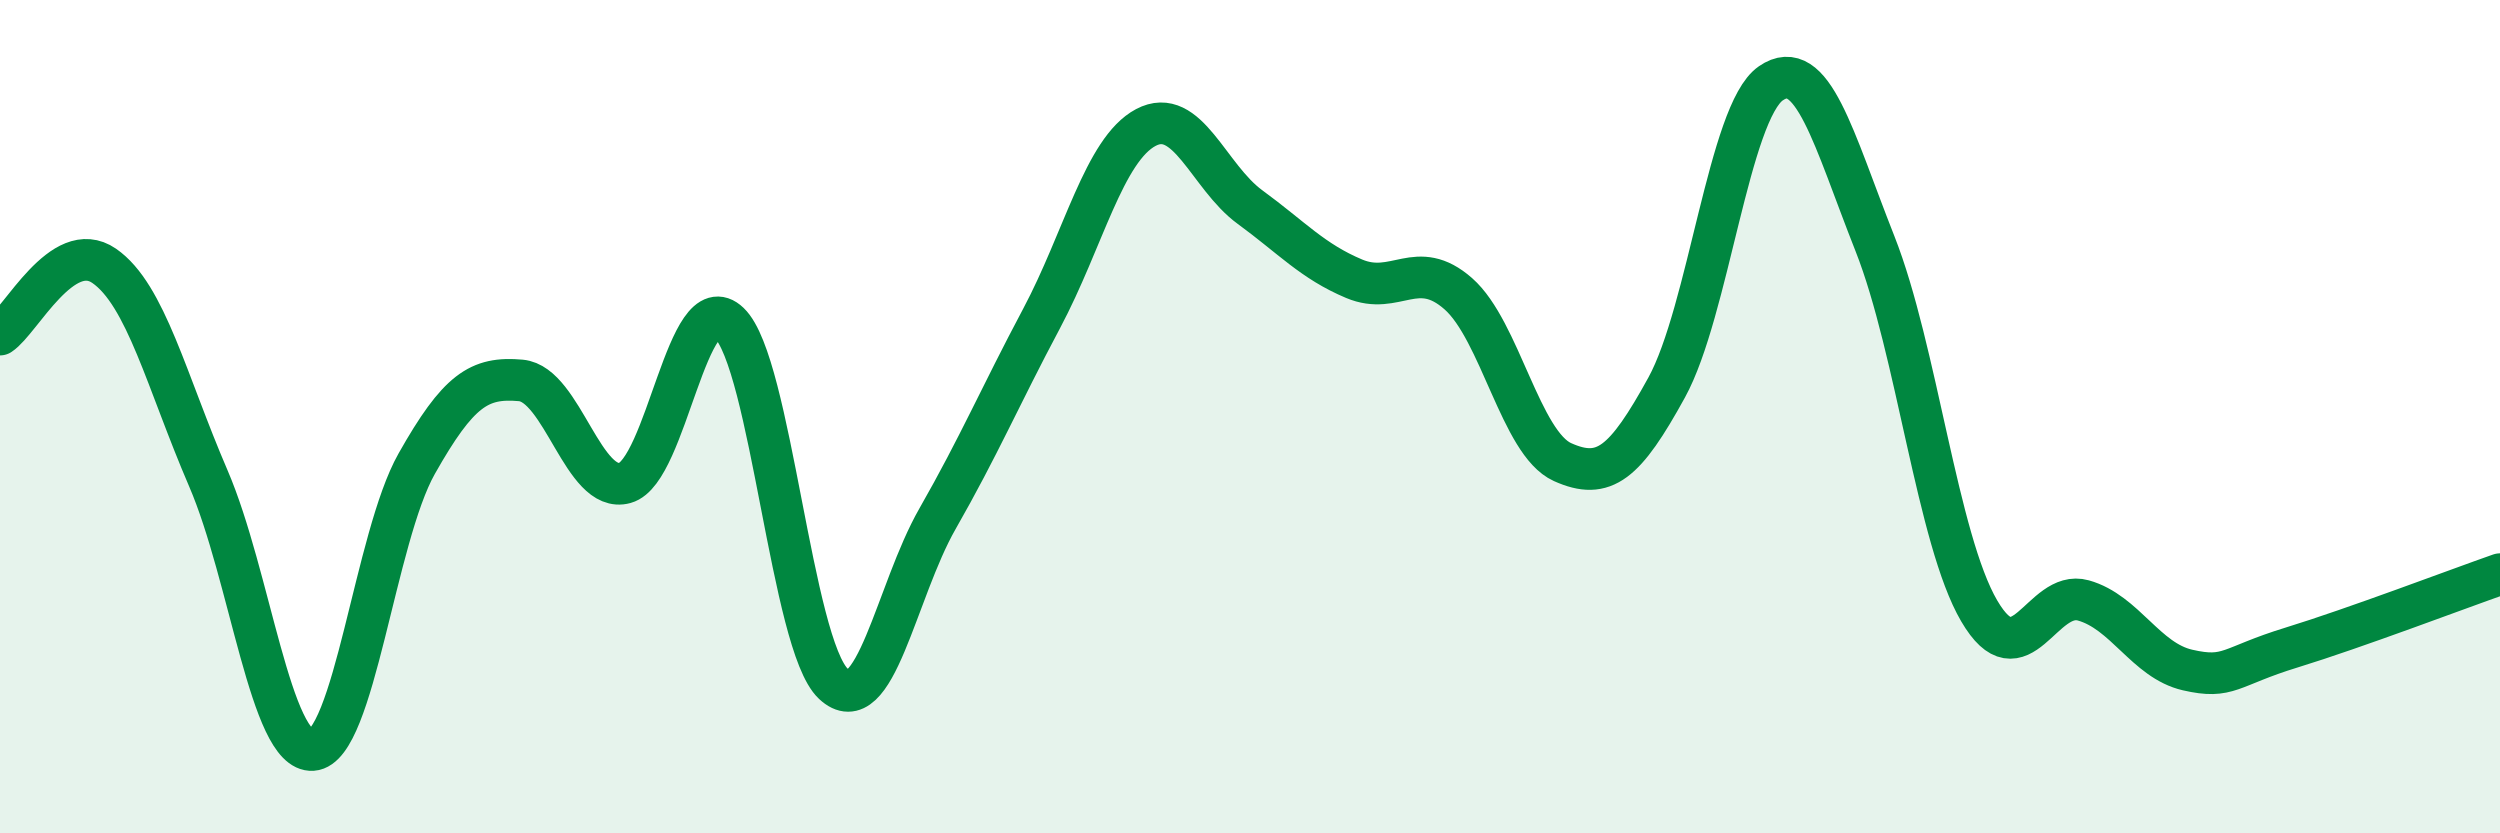
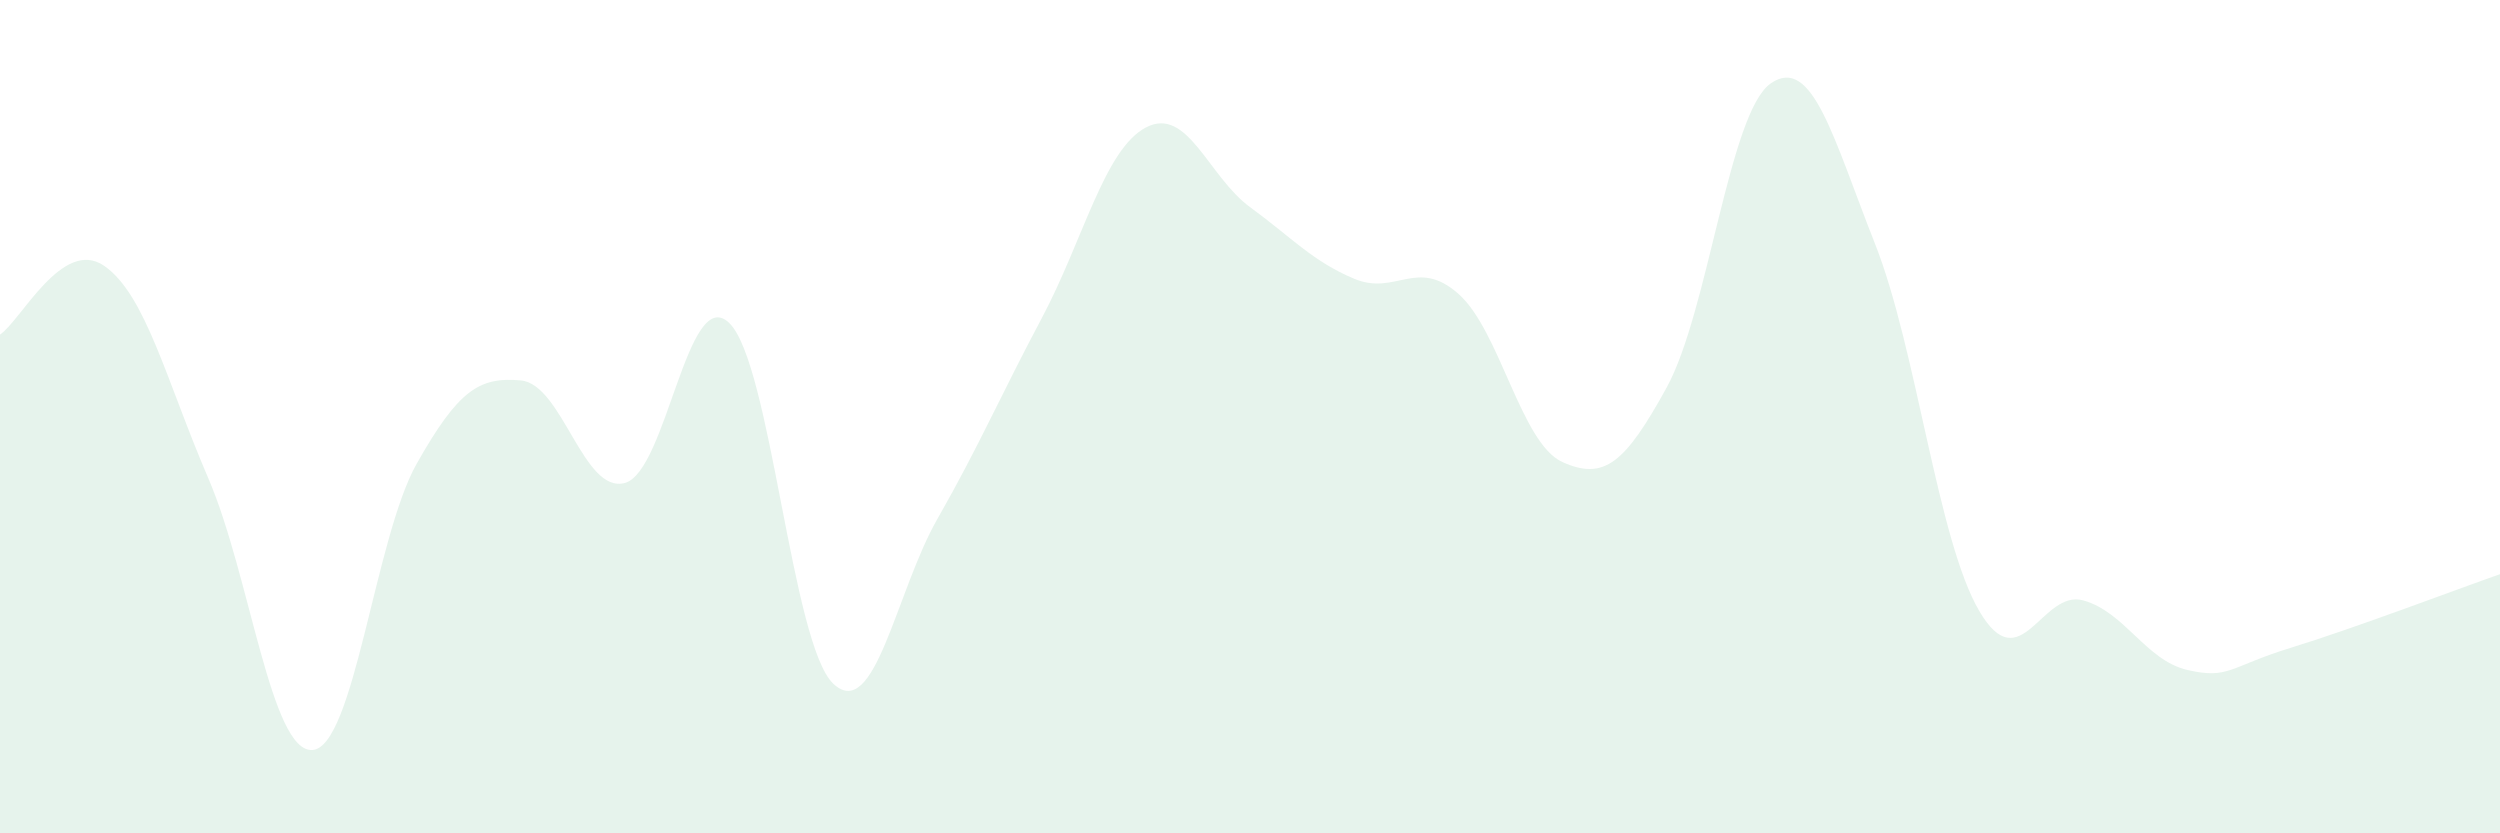
<svg xmlns="http://www.w3.org/2000/svg" width="60" height="20" viewBox="0 0 60 20">
  <path d="M 0,8.03 C 0.5,7.7 1.5,5.69 2.5,6.38 C 3.5,7.07 4,9.16 5,11.48 C 6,13.8 6.5,18.07 7.5,18 C 8.5,17.93 9,12.9 10,11.13 C 11,9.36 11.5,9.04 12.5,9.13 C 13.5,9.22 14,11.87 15,11.59 C 16,11.31 16.5,6.79 17.5,7.75 C 18.5,8.71 19,15.47 20,16.41 C 21,17.35 21.5,14.2 22.5,12.45 C 23.5,10.7 24,9.52 25,7.64 C 26,5.76 26.5,3.59 27.5,3.06 C 28.5,2.53 29,4.24 30,4.97 C 31,5.7 31.5,6.27 32.5,6.69 C 33.5,7.11 34,6.17 35,7.05 C 36,7.93 36.5,10.64 37.5,11.09 C 38.5,11.54 39,11.12 40,9.3 C 41,7.48 41.5,2.69 42.5,2 C 43.5,1.31 44,3.32 45,5.85 C 46,8.38 46.5,12.95 47.5,14.66 C 48.5,16.37 49,14.13 50,14.41 C 51,14.69 51.5,15.85 52.5,16.08 C 53.5,16.31 53.5,16 55,15.54 C 56.5,15.08 59,14.13 60,13.78L60 20L0 20Z" fill="#008740" opacity="0.1" stroke-linecap="round" stroke-linejoin="round" />
-   <path d="M 0,8.03 C 0.5,7.7 1.5,5.69 2.5,6.38 C 3.5,7.07 4,9.16 5,11.48 C 6,13.8 6.5,18.07 7.5,18 C 8.5,17.93 9,12.9 10,11.13 C 11,9.36 11.5,9.04 12.5,9.13 C 13.5,9.22 14,11.87 15,11.59 C 16,11.31 16.5,6.79 17.5,7.75 C 18.5,8.71 19,15.47 20,16.41 C 21,17.35 21.5,14.2 22.5,12.45 C 23.5,10.7 24,9.52 25,7.64 C 26,5.76 26.5,3.59 27.5,3.06 C 28.5,2.53 29,4.24 30,4.97 C 31,5.7 31.5,6.27 32.5,6.69 C 33.5,7.11 34,6.17 35,7.05 C 36,7.93 36.5,10.64 37.5,11.09 C 38.5,11.54 39,11.12 40,9.3 C 41,7.48 41.5,2.69 42.5,2 C 43.5,1.31 44,3.32 45,5.85 C 46,8.38 46.5,12.95 47.5,14.66 C 48.5,16.37 49,14.13 50,14.41 C 51,14.69 51.5,15.85 52.5,16.08 C 53.5,16.31 53.5,16 55,15.54 C 56.5,15.08 59,14.13 60,13.78" stroke="#008740" stroke-width="1" fill="none" stroke-linecap="round" stroke-linejoin="round" />
</svg>